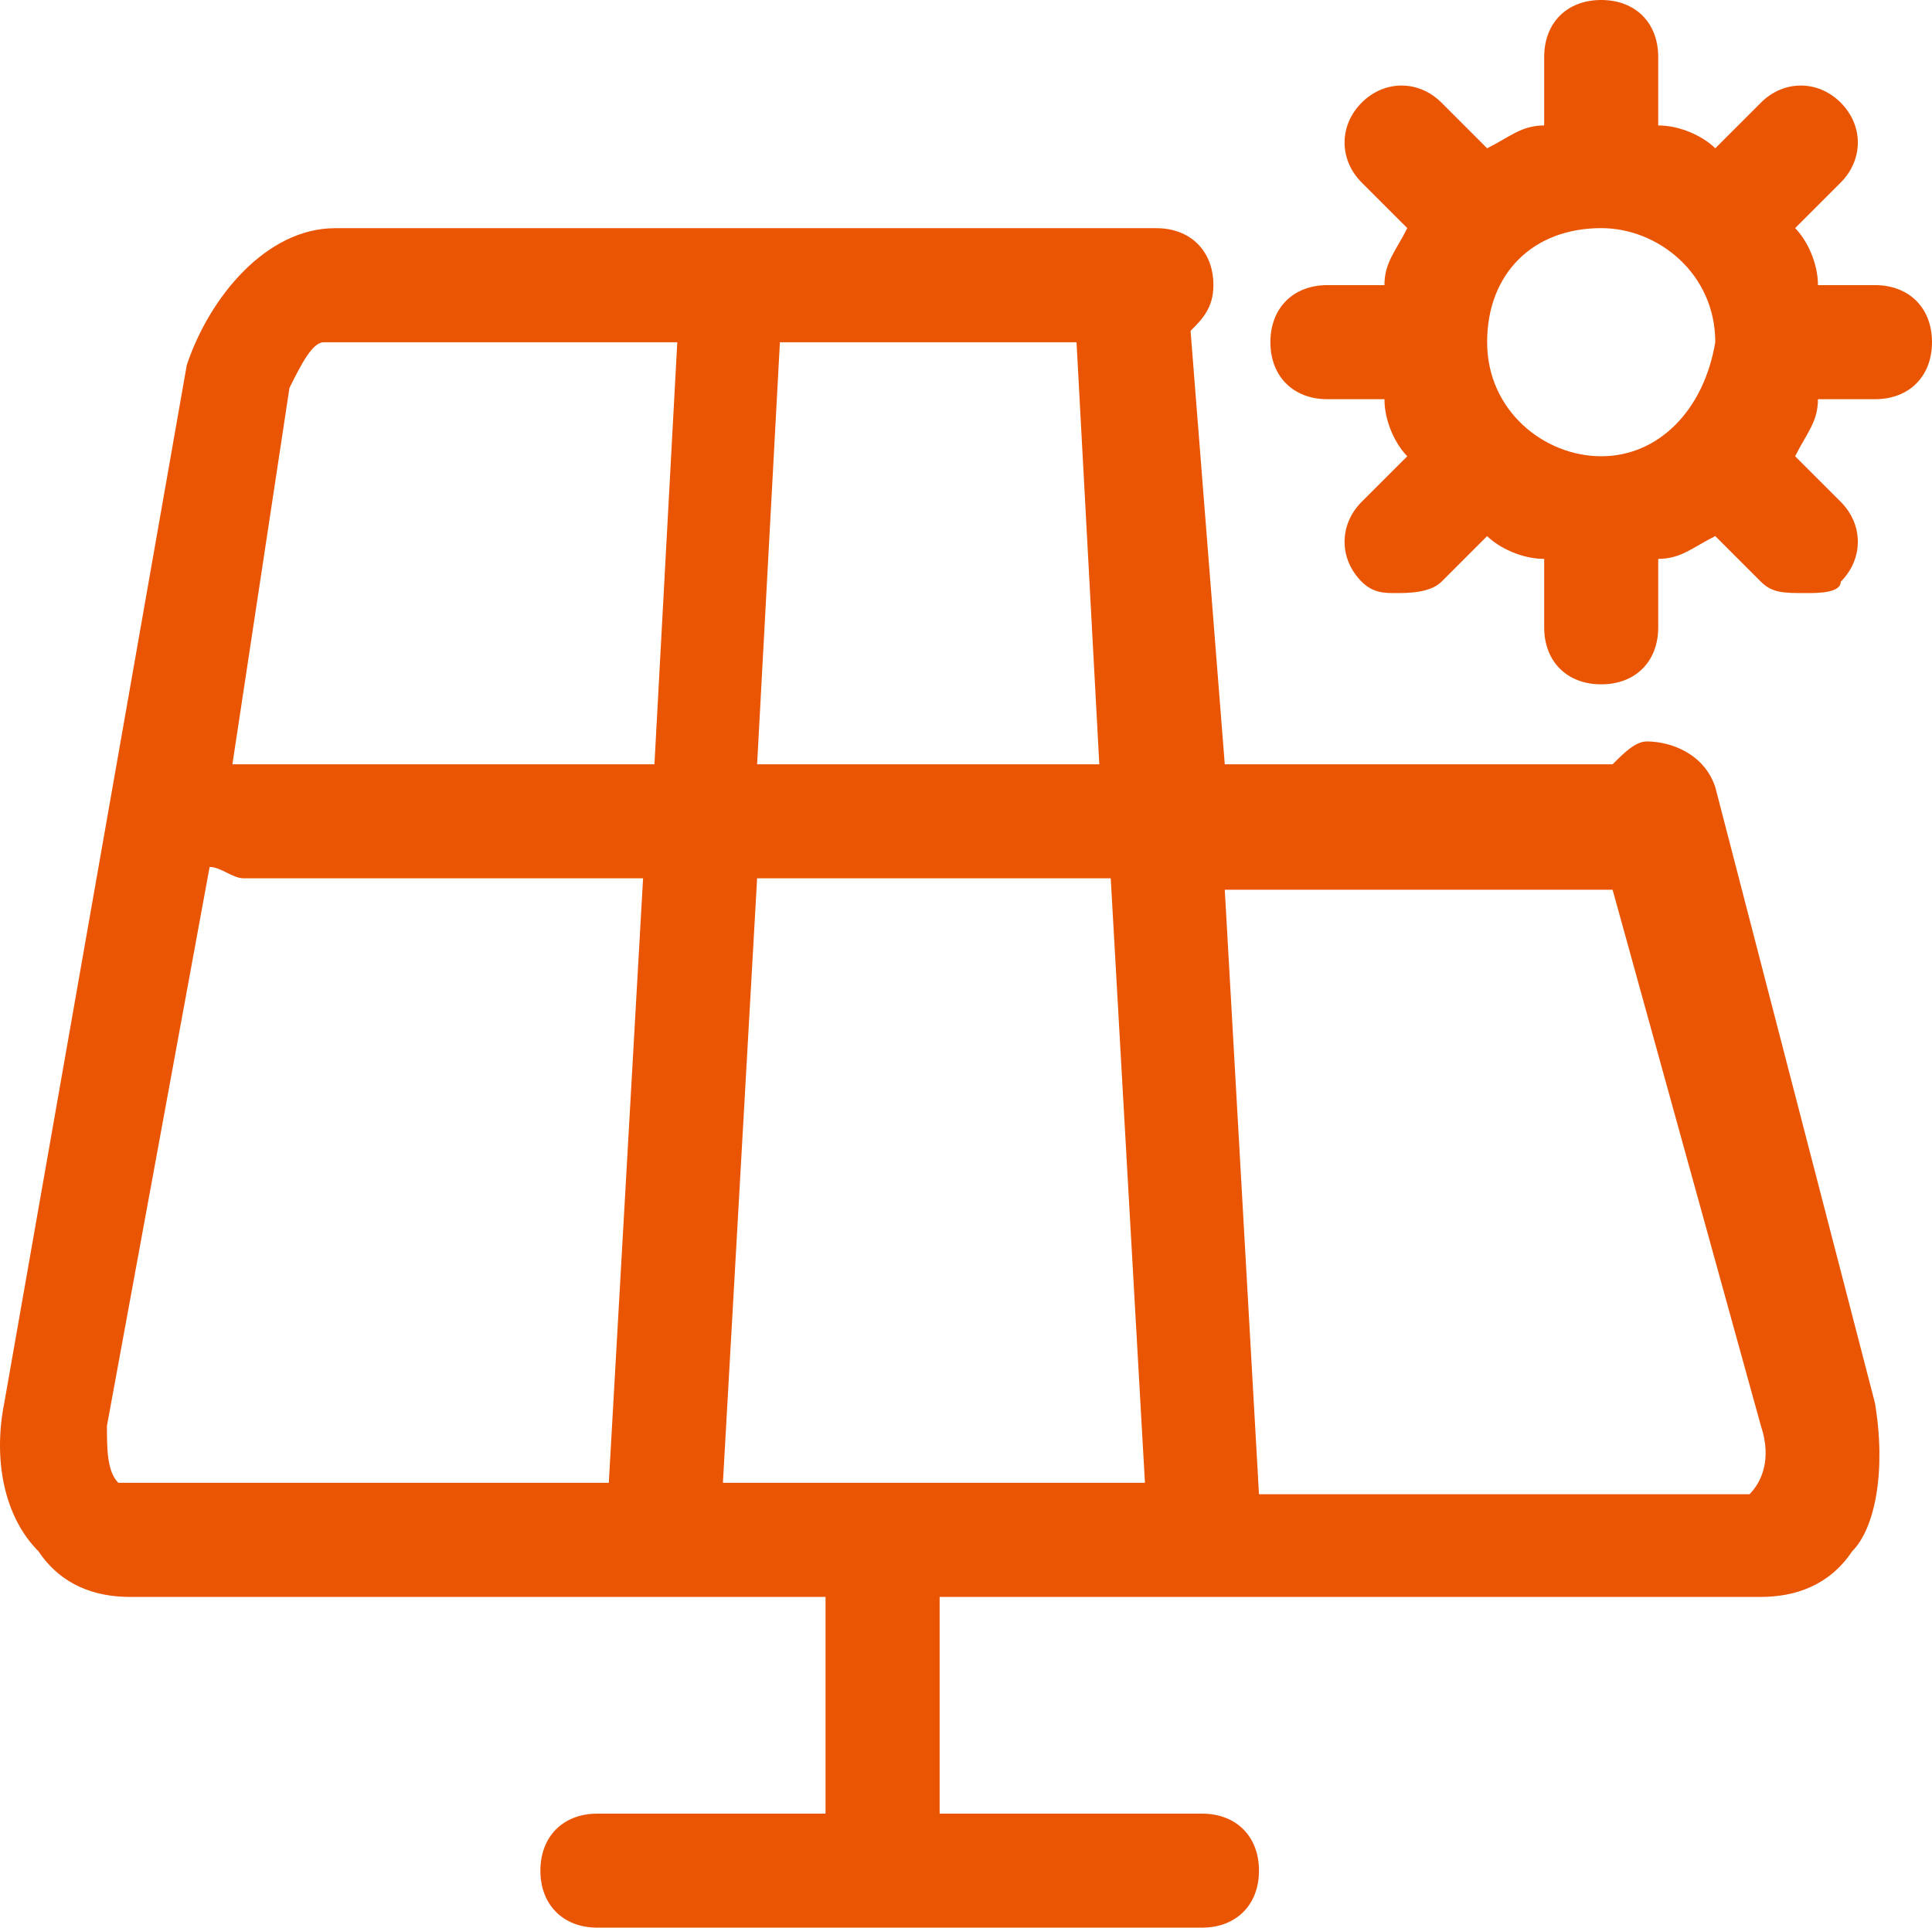
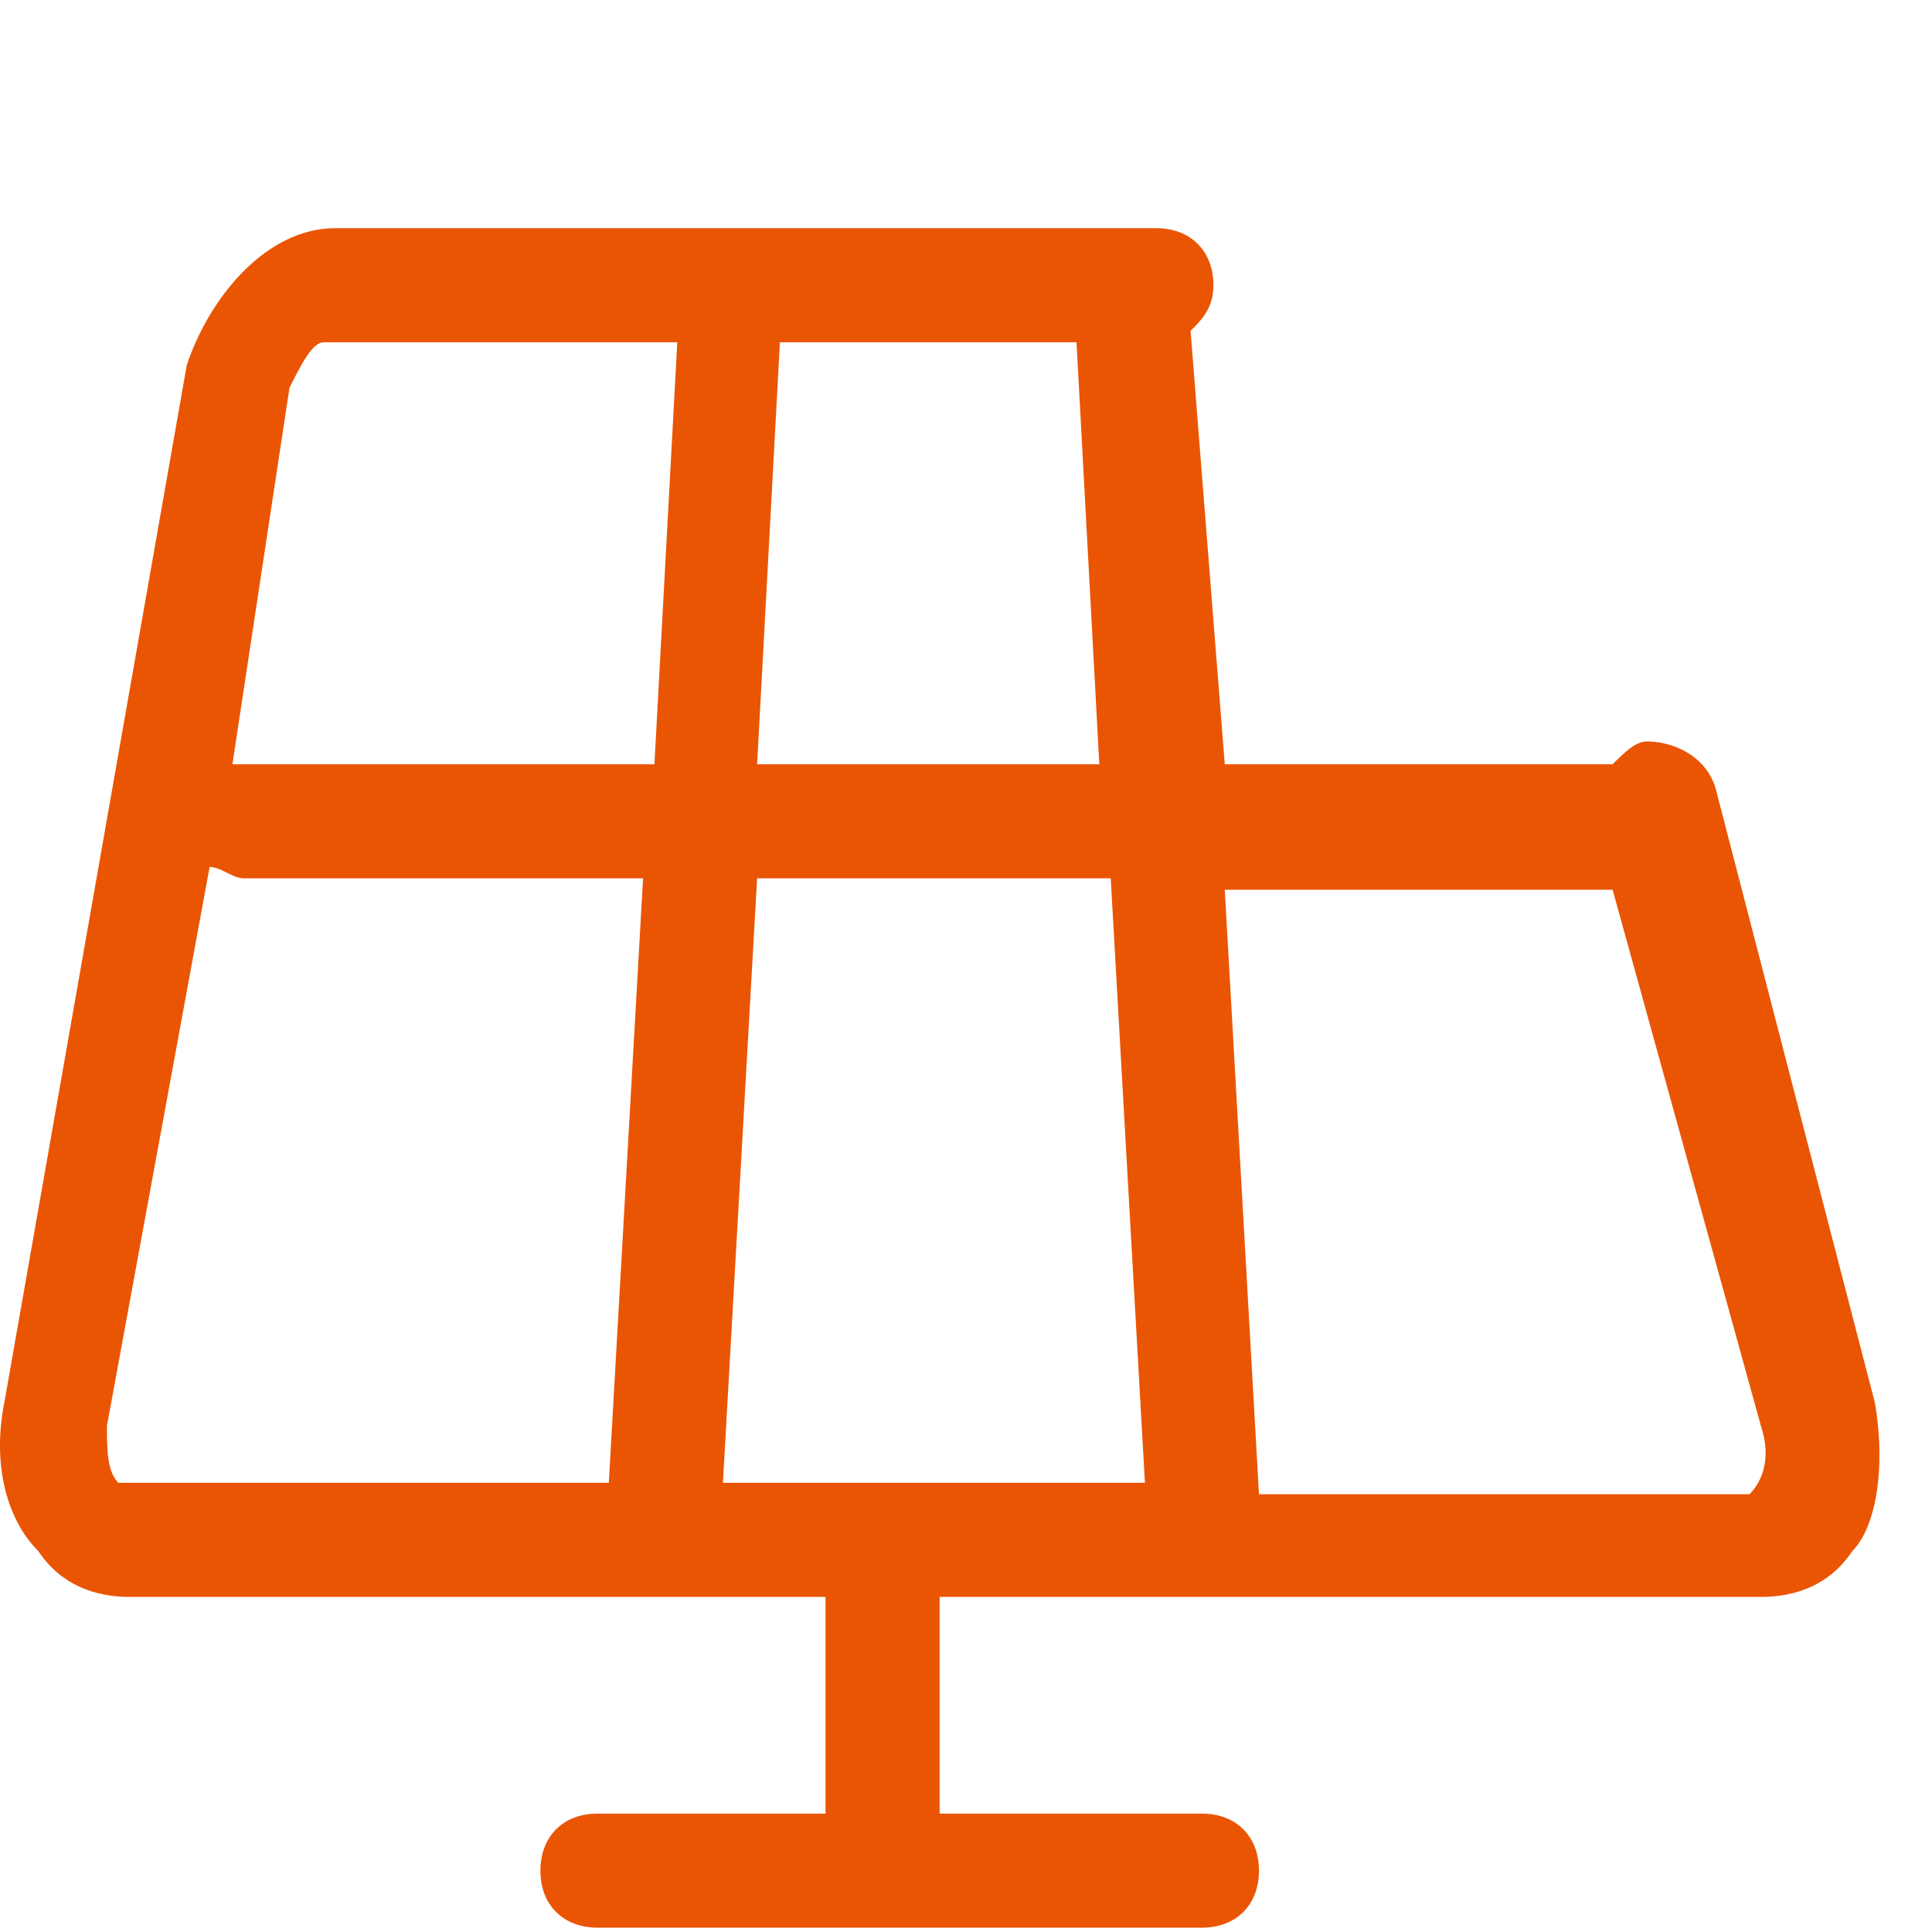
<svg xmlns="http://www.w3.org/2000/svg" fill="none" version="1.1" width="34" height="33.926" viewBox="0 0 34 33.926">
  <g>
    <g>
      <path d="M32.996,24.692L30.186,13.852C29.985,13.25,29.383,13.049,28.982,13.049C28.781,13.049,28.58,13.25,28.379,13.451L21.554,13.451L20.952,5.823C21.153,5.622,21.354,5.421,21.354,5.02C21.354,4.418,20.952,4.016,20.35,4.016L5.897,4.016C4.692,4.016,3.689,5.221,3.287,6.425L0.075,24.692C-0.125,25.696,0.075,26.7,0.677,27.302C1.079,27.904,1.681,28.105,2.283,28.105L14.528,28.105L14.528,31.919L10.514,31.919C9.911,31.919,9.51,32.32,9.51,32.923C9.51,33.525,9.911,33.926,10.514,33.926L21.153,33.926C21.755,33.926,22.156,33.525,22.156,32.923C22.156,32.32,21.755,31.919,21.153,31.919L16.536,31.919L16.536,28.105L30.989,28.105C31.591,28.105,32.193,27.904,32.595,27.302C32.996,26.9,33.197,25.897,32.996,24.692ZM19.346,13.451L13.324,13.451L13.725,6.024L18.945,6.024L19.346,13.451ZM5.094,6.827C5.294,6.425,5.495,6.024,5.696,6.024L11.919,6.024L11.517,13.451L4.291,13.451L4.09,13.451L5.094,6.827ZM2.083,26.097C1.882,25.897,1.882,25.495,1.882,25.094L3.689,15.258C3.889,15.258,4.09,15.458,4.291,15.458L11.317,15.458L10.714,26.097L2.083,26.097ZM12.722,26.097L13.324,15.458L19.547,15.458L20.149,26.097L12.722,26.097ZM30.788,26.298L22.156,26.298L21.554,15.659L28.379,15.659L30.989,25.094C31.19,25.696,30.989,26.097,30.788,26.298Z" fill="#EA5504" fill-opacity="1" style="mix-blend-mode:passthrough" />
    </g>
    <g>
-       <path d="M32.996,5.018L31.993,5.018C31.993,4.617,31.792,4.215,31.591,4.015L32.394,3.212C32.795,2.81,32.795,2.208,32.394,1.807C31.993,1.405,31.39,1.405,30.989,1.807L30.186,2.61C29.985,2.409,29.584,2.208,29.182,2.208L29.182,1.004C29.182,0.401,28.781,0,28.179,0C27.576,0,27.175,0.401,27.175,1.004L27.175,2.208C26.773,2.208,26.573,2.409,26.171,2.61L25.368,1.807C24.967,1.405,24.364,1.405,23.963,1.807C23.562,2.208,23.562,2.81,23.963,3.212L24.766,4.015C24.565,4.416,24.364,4.617,24.364,5.018L23.361,5.018C22.759,5.018,22.357,5.42,22.357,6.022C22.357,6.624,22.759,7.026,23.361,7.026L24.364,7.026C24.364,7.427,24.565,7.829,24.766,8.03L23.963,8.832C23.562,9.234,23.562,9.836,23.963,10.238C24.164,10.438,24.364,10.438,24.565,10.438C24.766,10.438,25.167,10.438,25.368,10.238L26.171,9.435C26.372,9.635,26.773,9.836,27.175,9.836L27.175,11.041C27.175,11.643,27.576,12.044,28.179,12.044C28.781,12.044,29.182,11.643,29.182,11.041L29.182,9.836C29.584,9.836,29.784,9.635,30.186,9.435L30.989,10.238C31.19,10.438,31.39,10.438,31.792,10.438C31.993,10.438,32.394,10.438,32.394,10.238C32.795,9.836,32.795,9.234,32.394,8.832L31.591,8.03C31.792,7.628,31.993,7.427,31.993,7.026L32.996,7.026C33.598,7.026,34,6.624,34,6.022C34,5.42,33.598,5.018,32.996,5.018ZM28.179,8.03C27.175,8.03,26.171,7.227,26.171,6.022C26.171,4.818,26.974,4.015,28.179,4.015C29.182,4.015,30.186,4.818,30.186,6.022C29.985,7.227,29.182,8.03,28.179,8.03Z" fill="#EA5504" fill-opacity="1" style="mix-blend-mode:passthrough" />
-     </g>
+       </g>
  </g>
</svg>